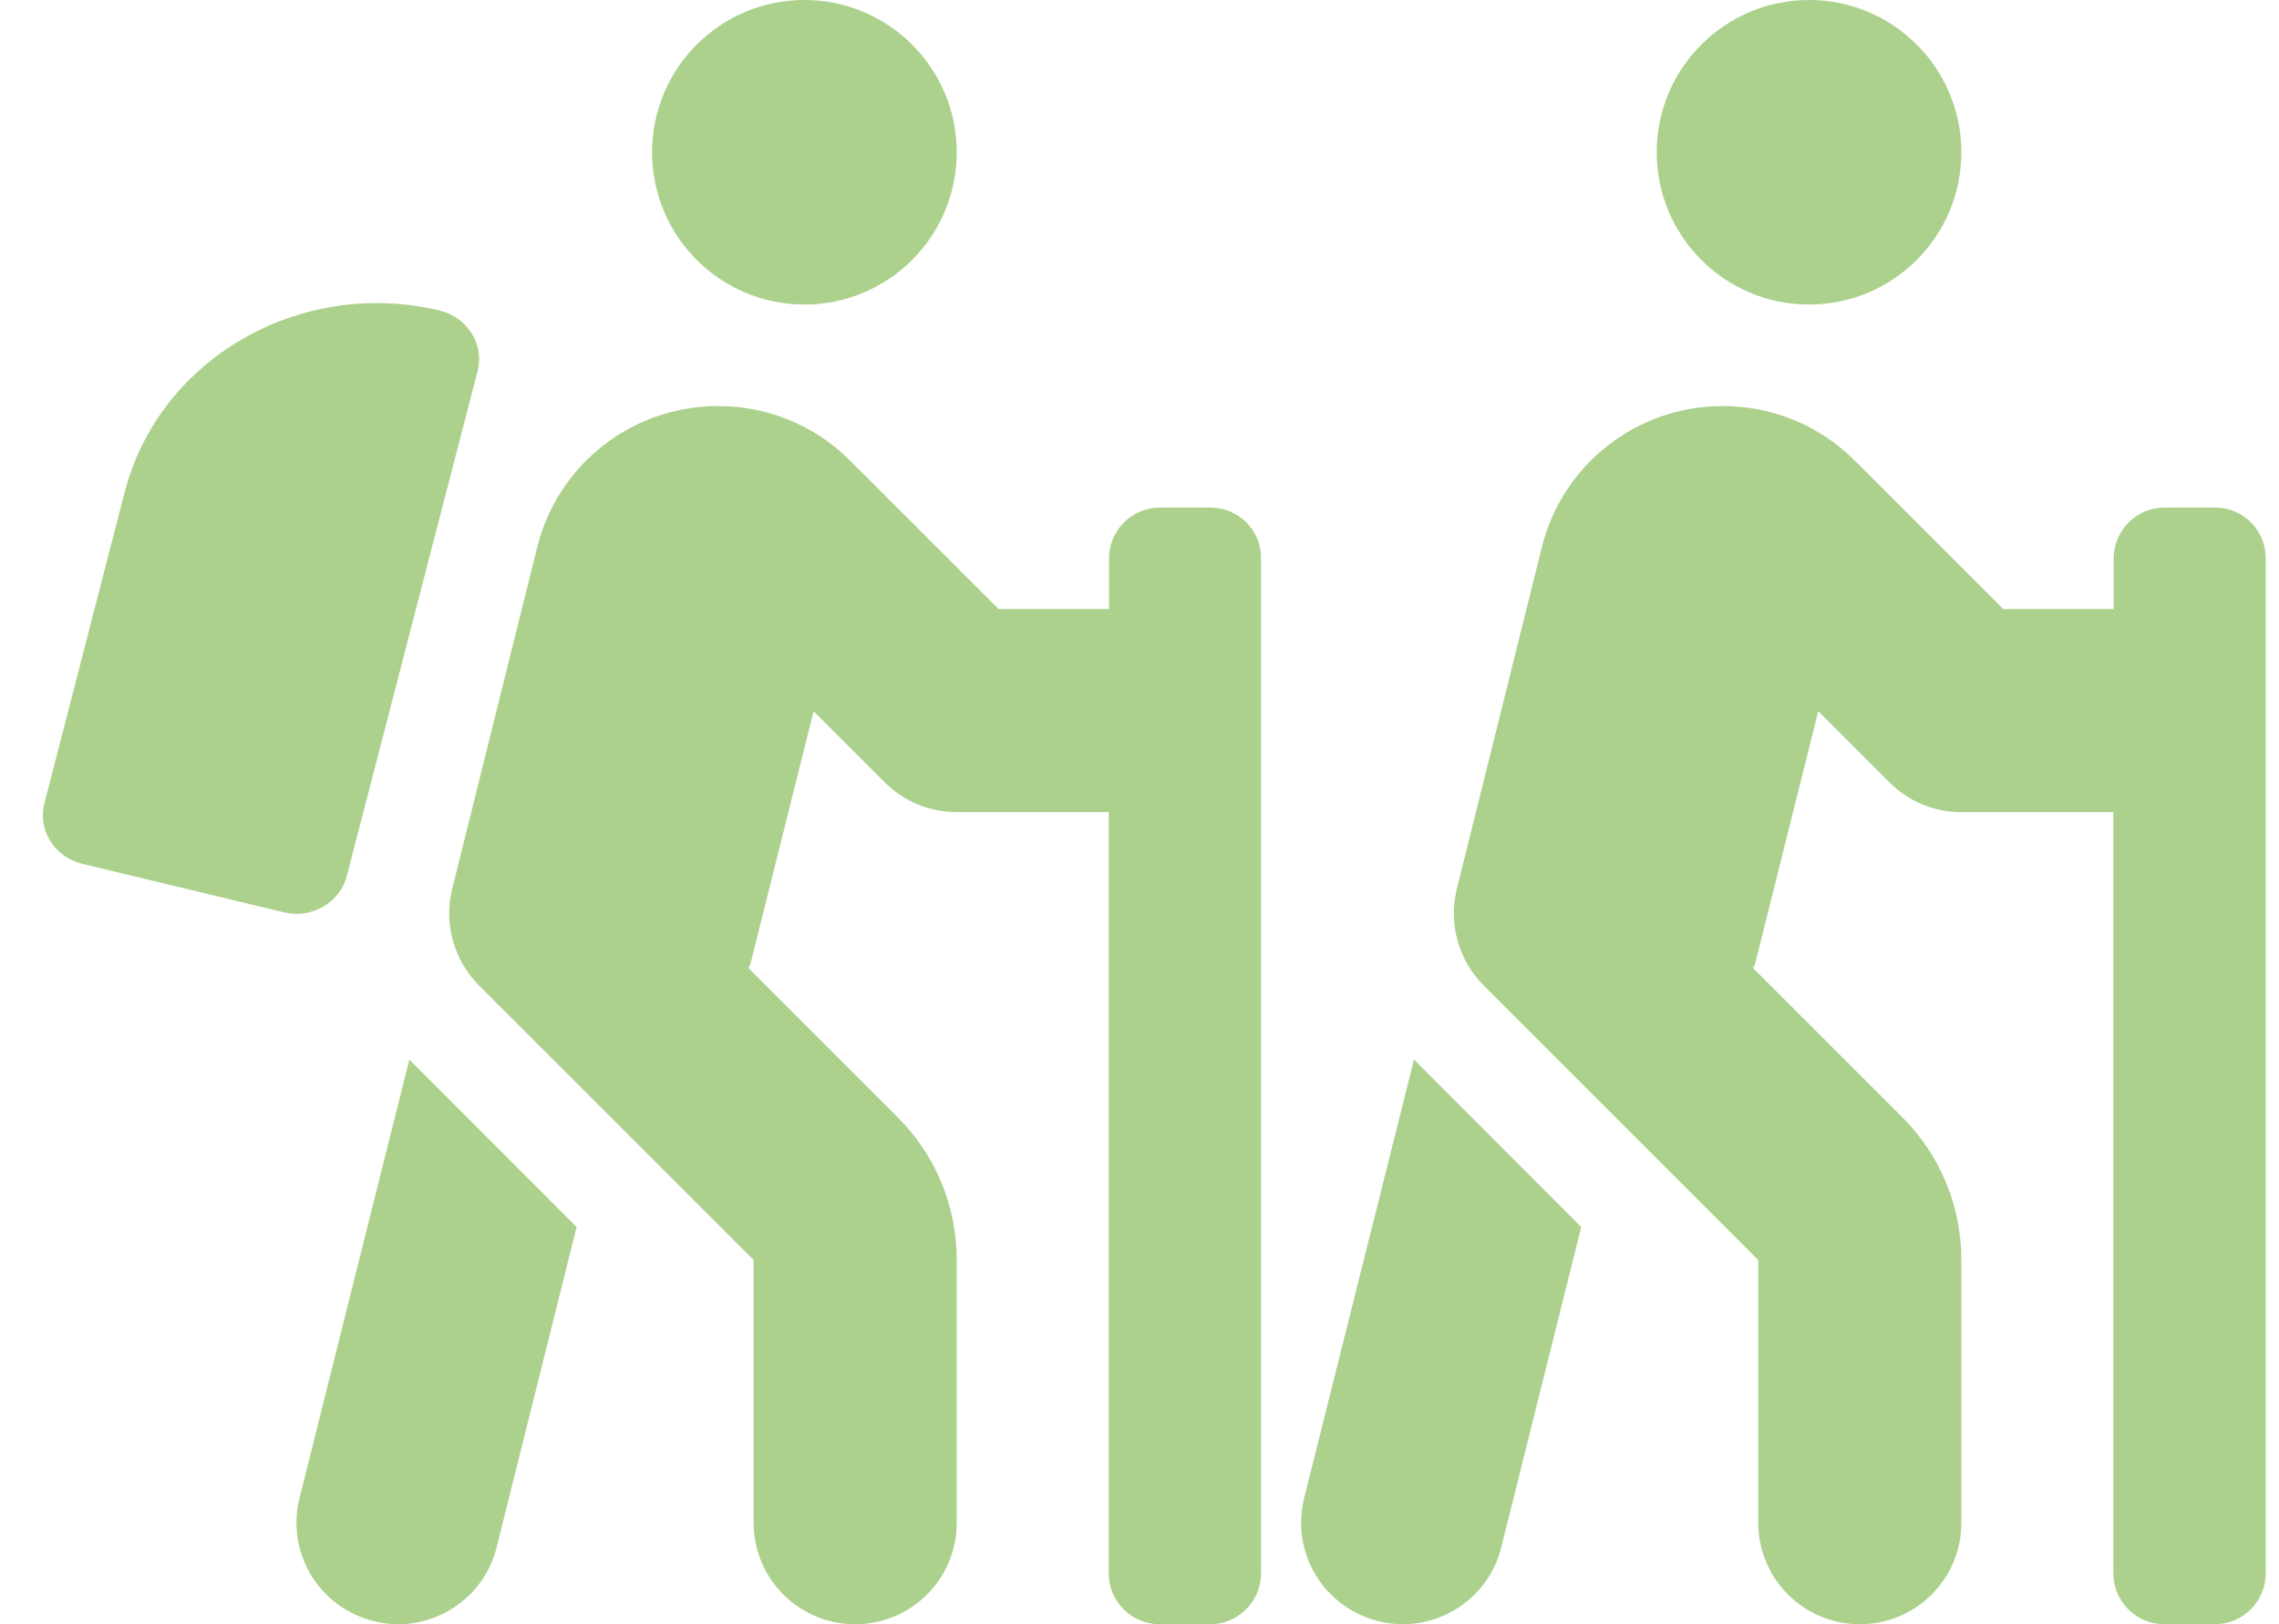
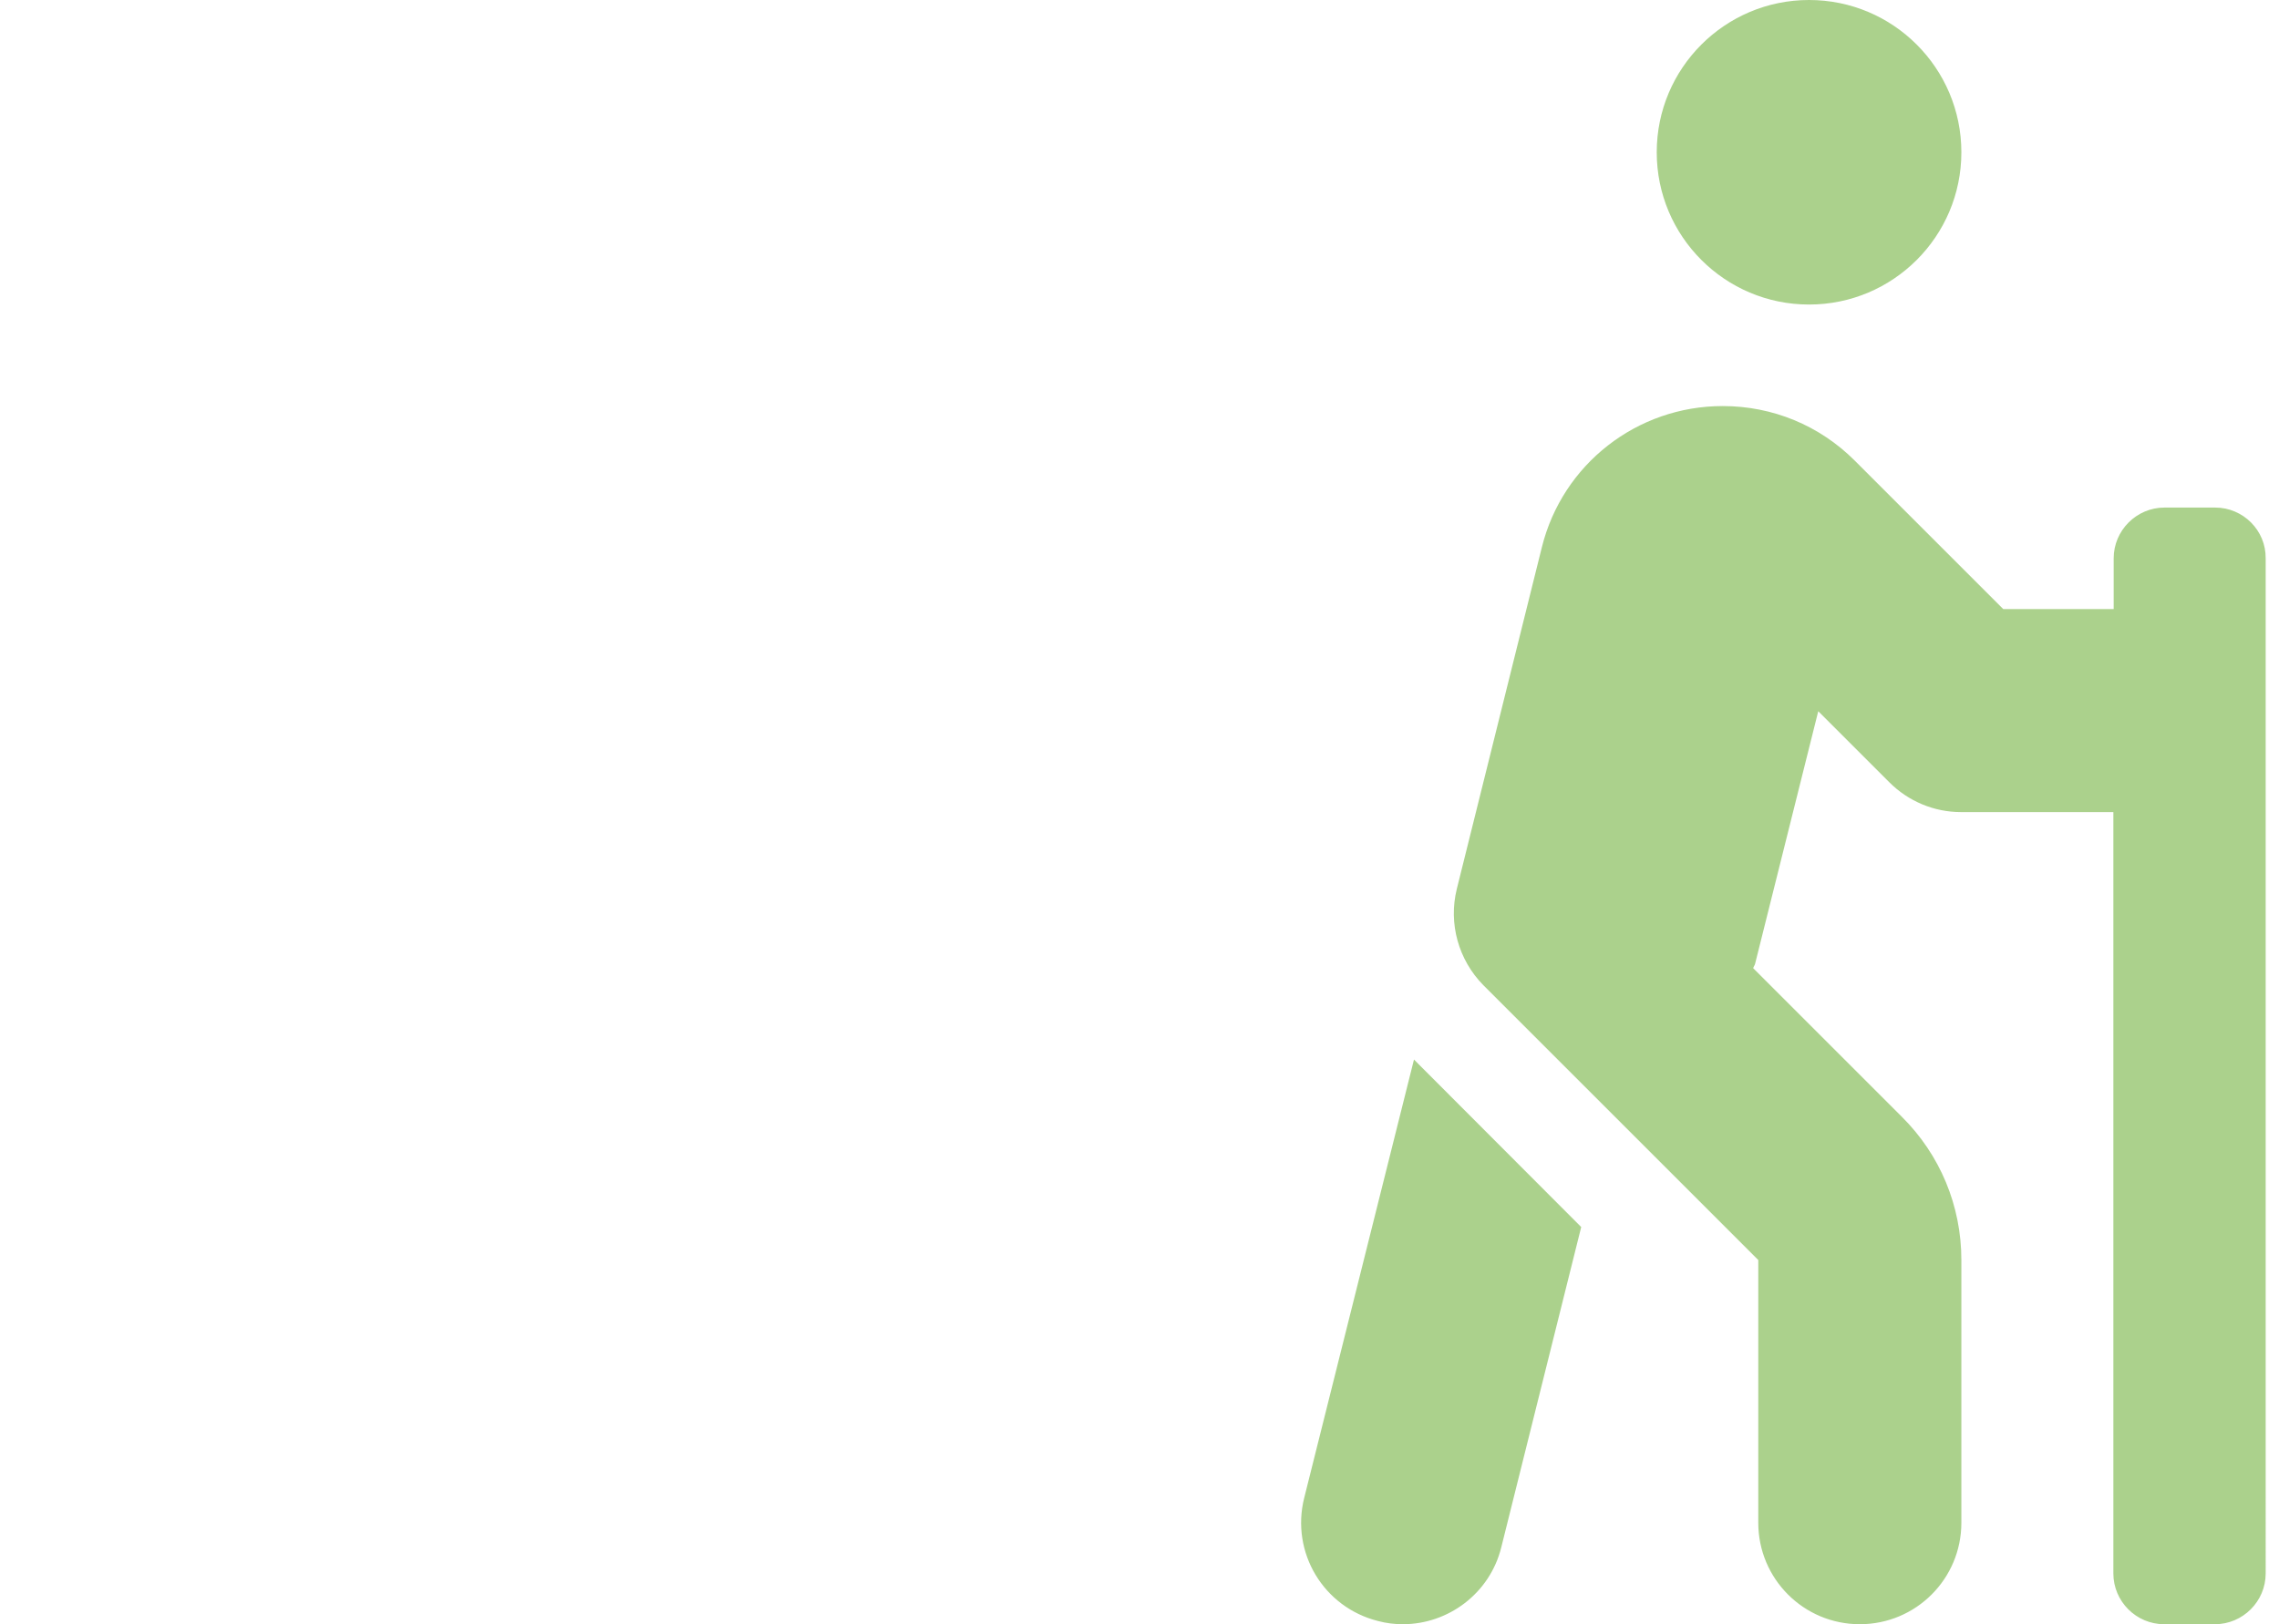
<svg xmlns="http://www.w3.org/2000/svg" version="1.1" id="Laag_1" x="0px" y="0px" viewBox="0 0 718.2 512" style="enable-background:new 0 0 718.2 512;" xml:space="preserve">
  <style type="text/css">
	.st0{fill:#ABD18C;}
</style>
-   <path class="st0" d="M94.4,472.2c-4.3,17.2,6.1,34.5,23.3,38.8c2.6,0.7,5.2,1,7.8,1c14.3,0,27.4-9.7,31-24.2l25.2-101L129,334  L94.4,472.2L94.4,472.2z M109.3,276.1L150.5,117c2.2-8.4-3.1-16.9-11.9-19.1C94.7,87.4,50.2,113,39.3,155.1L14,253.2  c-2.2,8.4,3.1,16.9,11.9,19.1l63.6,15.3C98.3,289.7,107.2,284.5,109.3,276.1z M381.5,160h-16c-8.8,0-16,7.2-16,16v16h-34.8  l-46.8-46.8C256.8,134.1,242,128,226.3,128c-27,0-50.5,18.3-57,44.5l-26.8,107.7c-2.7,10.9,0.5,22.4,8.4,30.4l86.6,86.6V480  c0,17.7,14.3,32,32,32s32-14.3,32-32v-82.8c0-17.1-6.7-33.2-18.8-45.2l-46.8-46.8c0.1-0.5,0.5-0.9,0.6-1.4l19.9-79.6l22.4,22.4  c6,6,14.1,9.4,22.6,9.4h48v240c0,8.8,7.2,16,16,16h16c8.8,0,16-7.2,16-16V176C397.5,167.2,390.3,160,381.5,160z M253.5,96  c26.5,0,48-21.5,48-48S280,0,253.5,0s-48,21.5-48,48S227,96,253.5,96z" />
  <path class="st0" d="M411,472.2c-4.3,17.2,6.1,34.5,23.3,38.8c2.6,0.7,5.2,1,7.8,1c14.3,0,27.4-9.7,31-24.2l25.2-101L445.6,334  L411,472.2L411,472.2z M698.1,160h-16c-8.8,0-16,7.2-16,16v16h-34.8l-46.8-46.8c-11.1-11.1-25.9-17.2-41.6-17.2  c-27,0-50.5,18.3-57,44.5l-26.8,107.7c-2.7,10.9,0.5,22.4,8.4,30.4l86.6,86.6V480c0,17.7,14.3,32,32,32s32-14.3,32-32v-82.8  c0-17.1-6.7-33.2-18.8-45.2l-46.8-46.8c0.1-0.5,0.5-0.9,0.6-1.4l19.9-79.6l22.4,22.4c6,6,14.1,9.4,22.6,9.4h48v240  c0,8.8,7.2,16,16,16h16c8.8,0,16-7.2,16-16V176C714.1,167.2,706.9,160,698.1,160z M570.1,96c26.5,0,48-21.5,48-48s-21.5-48-48-48  s-48,21.5-48,48S543.6,96,570.1,96z" />
</svg>